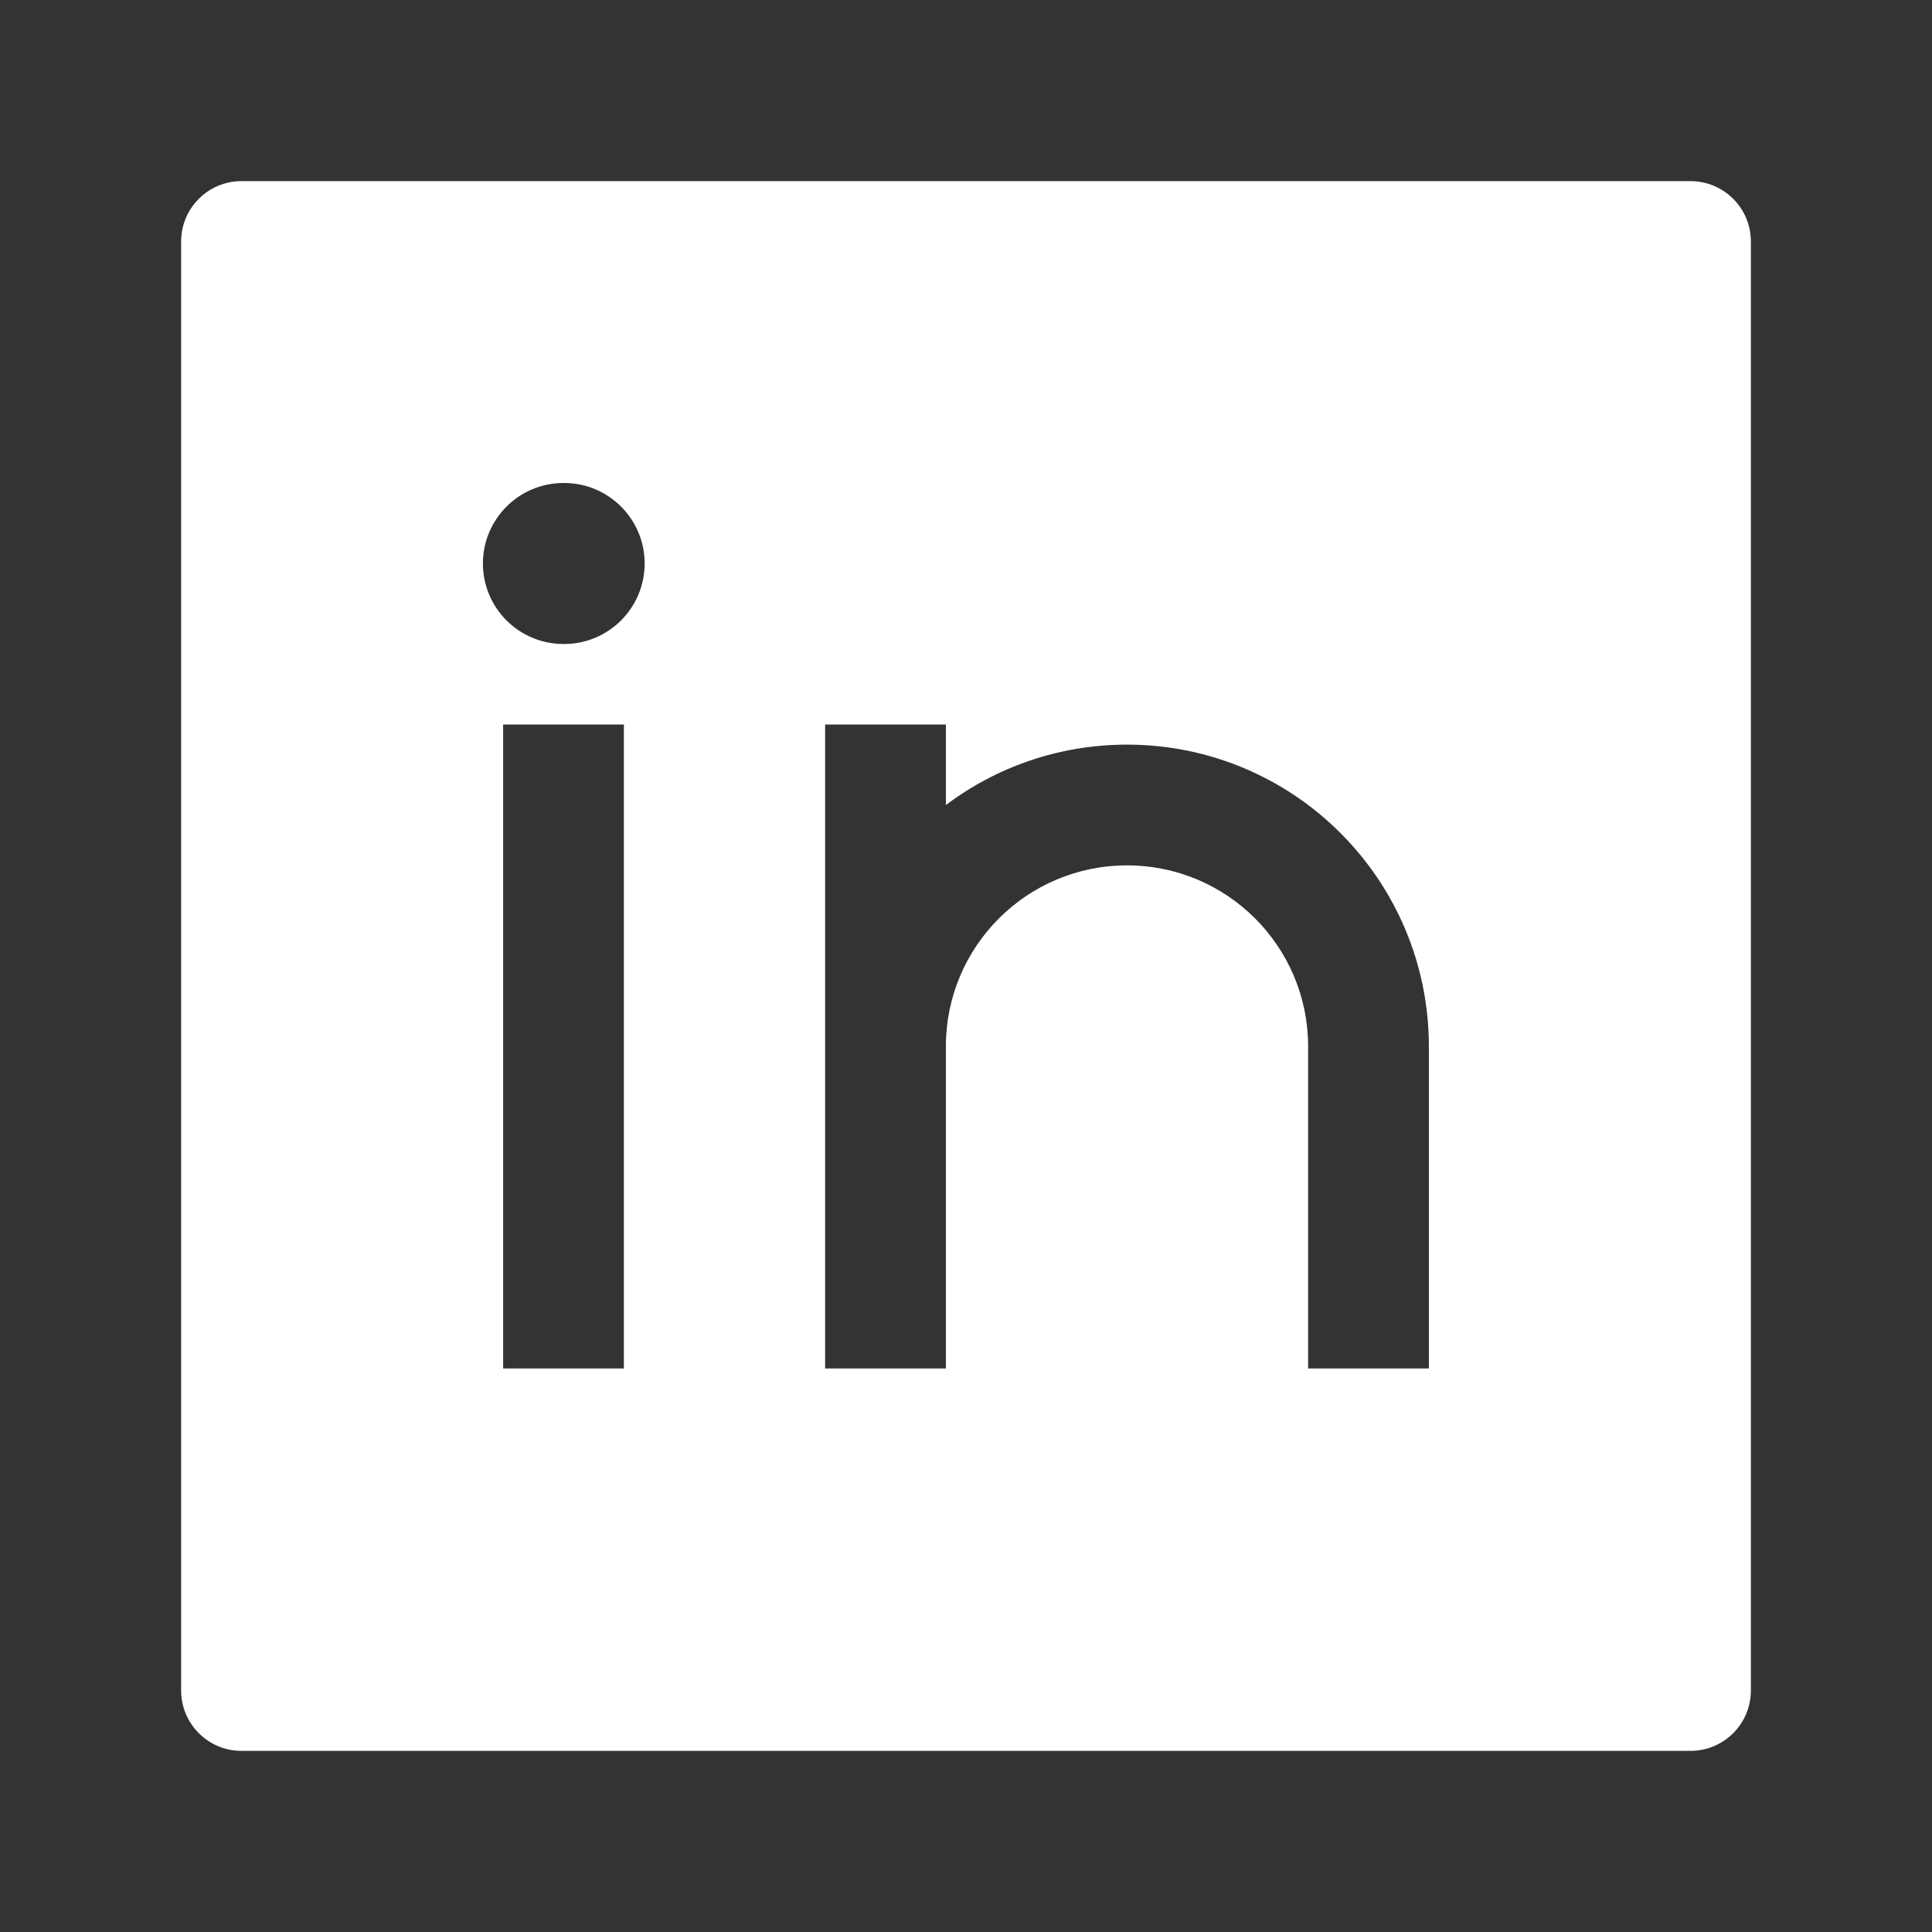
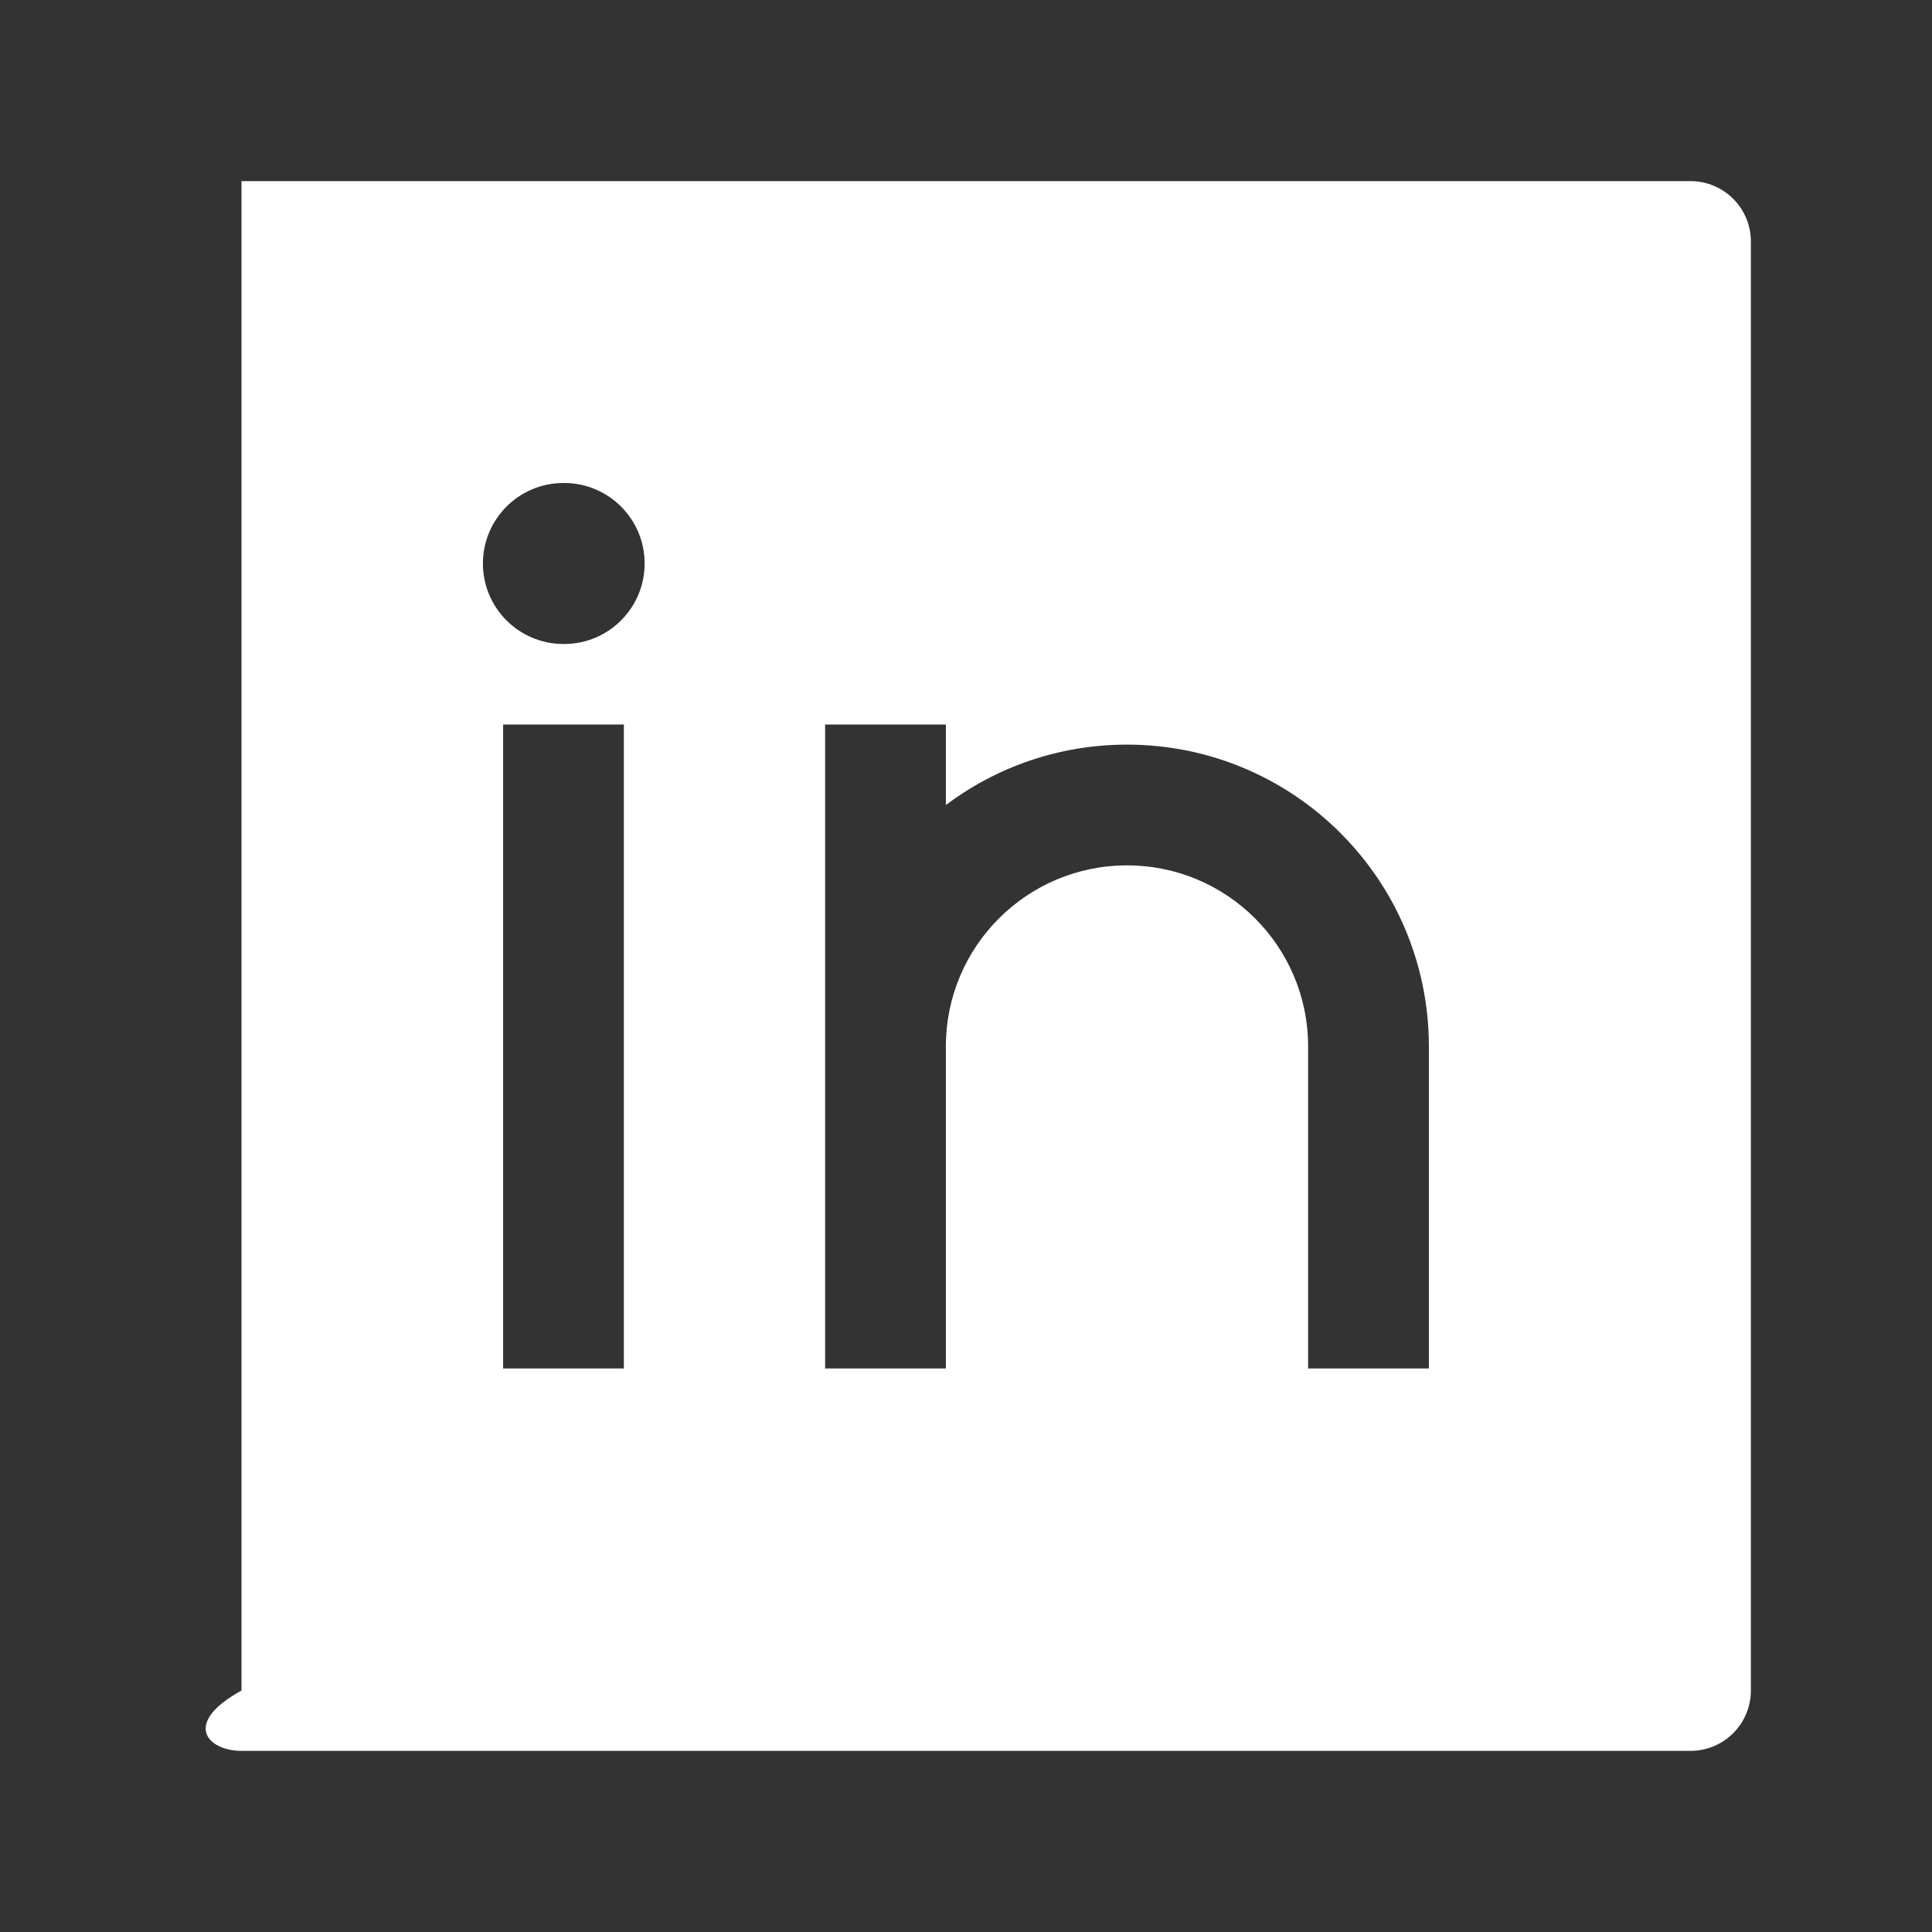
<svg xmlns="http://www.w3.org/2000/svg" width="24" height="24" viewBox="0 0 24 24" fill="none">
  <rect x="0" y="0" width="24" height="24" fill="#333333" stroke="none" />
-   <path fill-rule="evenodd" clip-rule="evenodd" d="M3 2.25C2.586 2.25 2.25 2.586 2.25 3V21C2.25 21.414 2.586 21.75 3 21.75H21C21.414 21.75 21.75 21.414 21.75 21V3C21.75 2.586 21.414 2.25 21 2.25H3ZM6.25 9V17H7.75V9H6.25ZM10.25 9H11.75V10C12.377 9.529 13.156 9.25 14 9.25C16.071 9.25 17.75 10.929 17.75 13V17H16.25V13C16.25 11.757 15.243 10.75 14 10.75C12.757 10.75 11.75 11.757 11.75 13V17H10.25V9ZM7.008 8C7.56 8 8.008 7.552 8.008 7C8.008 6.448 7.56 6 7.008 6H6.999C6.447 6 5.999 6.448 5.999 7C5.999 7.552 6.447 8 6.999 8H7.008Z" fill="white" />
+   <path fill-rule="evenodd" clip-rule="evenodd" d="M3 2.25V21C2.25 21.414 2.586 21.75 3 21.75H21C21.414 21.75 21.75 21.414 21.75 21V3C21.75 2.586 21.414 2.25 21 2.25H3ZM6.25 9V17H7.75V9H6.25ZM10.25 9H11.75V10C12.377 9.529 13.156 9.25 14 9.25C16.071 9.25 17.75 10.929 17.75 13V17H16.25V13C16.25 11.757 15.243 10.75 14 10.75C12.757 10.75 11.75 11.757 11.75 13V17H10.25V9ZM7.008 8C7.56 8 8.008 7.552 8.008 7C8.008 6.448 7.56 6 7.008 6H6.999C6.447 6 5.999 6.448 5.999 7C5.999 7.552 6.447 8 6.999 8H7.008Z" fill="white" />
</svg>